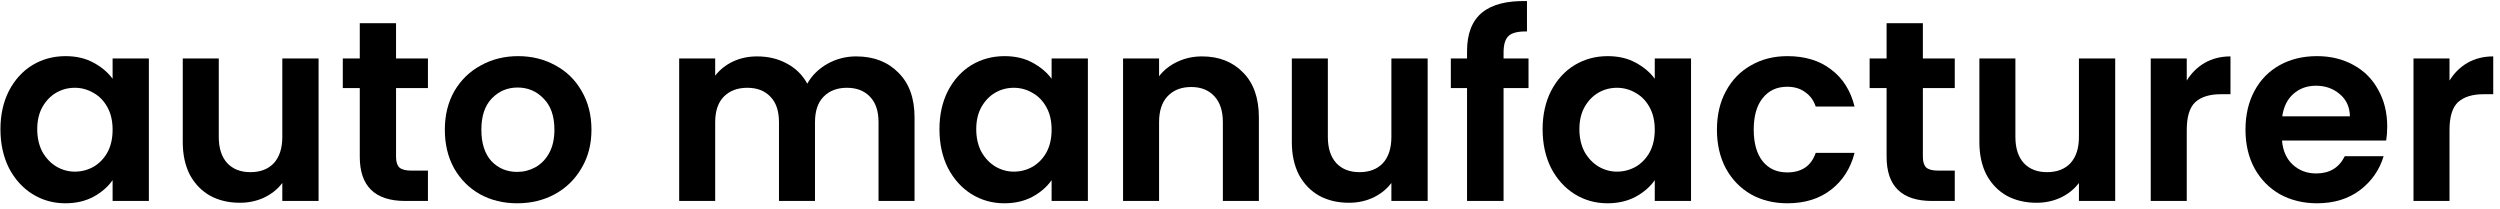
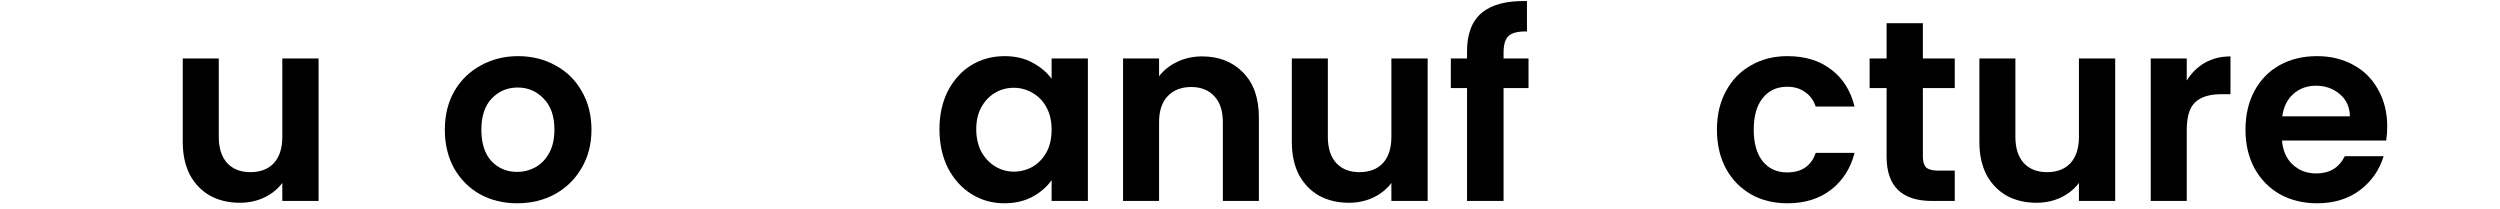
<svg xmlns="http://www.w3.org/2000/svg" fill="none" height="26" viewBox="0 0 311 26" width="311">
  <g fill="#000">
-     <path d="m.056 16.072c0-1.792.352-3.381 1.056-4.768.725-1.387 1.696-2.453 2.912-3.2 1.237-.747 2.613-1.12 4.128-1.12 1.323 0 2.475.267 3.456.8 1.003.533 1.803 1.205 2.4 2.016v-2.528h4.512v17.728h-4.512v-2.592c-.576.832-1.376 1.525-2.4 2.08-1.003.533-2.165.8-3.488.8-1.493 0-2.859-.384-4.096-1.152-1.216-.768-2.187-1.845-2.912-3.232-.704-1.408-1.056-3.019-1.056-4.832zm13.952.064c0-1.088-.213-2.016-.64-2.784-.427-.789-1.003-1.387-1.728-1.792-.725-.427-1.504-.64-2.336-.64-.832 0-1.6.203-2.304.608-.704.405-1.28 1.003-1.728 1.792-.427.768-.64 1.685-.64 2.752 0 1.067.213 2.005.64 2.816.448.789 1.024 1.397 1.728 1.824.725.427 1.493.64 2.304.64.832 0 1.611-.203 2.336-.608.725-.427 1.301-1.024 1.728-1.792.427-.789.64-1.728.64-2.816z" />
    <path d="m39.631 7.272v17.728h-4.512v-2.24c-.576.768-1.333 1.376-2.272 1.824-.917.427-1.92.64-3.008.64-1.387 0-2.613-.288-3.68-.864-1.067-.597-1.909-1.461-2.528-2.592-.597-1.152-.896-2.517-.896-4.096v-10.4h4.48v9.76c0 1.408.352 2.496 1.056 3.264.704.747 1.664 1.12 2.88 1.12 1.237 0 2.208-.373 2.912-1.12.704-.768 1.056-1.856 1.056-3.264v-9.76z" />
-     <path d="m49.268 10.952v8.576c0 .597.139 1.035.416 1.312.299.256.789.384 1.472.384h2.08v3.776h-2.816c-3.776 0-5.664-1.835-5.664-5.504v-8.544h-2.112v-3.68h2.112v-4.384h4.512v4.384h3.968v3.68z" />
    <path d="m64.33 25.288c-1.707 0-3.243-.373-4.608-1.12-1.365-.768-2.443-1.845-3.232-3.232-.768-1.387-1.152-2.987-1.152-4.8 0-1.813.395-3.413 1.184-4.8.811-1.387 1.909-2.453 3.296-3.2 1.387-.768 2.933-1.152 4.64-1.152s3.253.384 4.64 1.152c1.387.747 2.475 1.813 3.264 3.2.811 1.387 1.216 2.987 1.216 4.8 0 1.813-.416 3.413-1.248 4.8-.811 1.387-1.92 2.464-3.328 3.232-1.387.747-2.944 1.12-4.672 1.12zm0-3.904c.811 0 1.568-.192 2.272-.576.725-.405 1.301-1.003 1.728-1.792.427-.789.64-1.749.64-2.88 0-1.685-.448-2.976-1.344-3.872-.875-.917-1.952-1.376-3.232-1.376s-2.357.459-3.232 1.376c-.853.896-1.28 2.187-1.28 3.872 0 1.685.416 2.987 1.248 3.904.853.896 1.92 1.344 3.2 1.344z" />
-     <path d="m106.505 7.016c2.176 0 3.925.672 5.248 2.016 1.344 1.323 2.016 3.179 2.016 5.568v10.4h-4.48v-9.792c0-1.387-.352-2.443-1.056-3.168-.704-.747-1.664-1.12-2.88-1.12s-2.187.373-2.912 1.12c-.704.725-1.056 1.781-1.056 3.168v9.792h-4.48v-9.792c0-1.387-.352-2.443-1.056-3.168-.704-.747-1.664-1.12-2.88-1.12-1.237 0-2.219.373-2.944 1.12-.704.725-1.056 1.781-1.056 3.168v9.792h-4.48v-17.728h4.48v2.144c.576-.747 1.312-1.333 2.208-1.76.917-.427 1.92-.64 3.008-.64 1.387 0 2.624.299 3.712.896 1.088.576 1.931 1.408 2.528 2.496.576-1.024 1.408-1.845 2.496-2.464 1.109-.619 2.304-.928 3.584-.928z" />
    <path d="m116.868 16.072c0-1.792.352-3.381 1.056-4.768.726-1.387 1.696-2.453 2.912-3.2 1.238-.747 2.614-1.12 4.128-1.12 1.323 0 2.475.267 3.456.8 1.003.533 1.803 1.205 2.4 2.016v-2.528h4.512v17.728h-4.512v-2.592c-.576.832-1.376 1.525-2.4 2.08-1.002.533-2.165.8-3.488.8-1.493 0-2.858-.384-4.096-1.152-1.216-.768-2.186-1.845-2.912-3.232-.704-1.408-1.056-3.019-1.056-4.832zm13.952.064c0-1.088-.213-2.016-.64-2.784-.426-.789-1.002-1.387-1.728-1.792-.725-.427-1.504-.64-2.336-.64s-1.6.203-2.304.608c-.704.405-1.28 1.003-1.728 1.792-.426.768-.64 1.685-.64 2.752 0 1.067.214 2.005.64 2.816.448.789 1.024 1.397 1.728 1.824.726.427 1.494.64 2.304.64.832 0 1.611-.203 2.336-.608.726-.427 1.302-1.024 1.728-1.792.427-.789.64-1.728.64-2.816z" />
    <path d="m149.532 7.016c2.112 0 3.819.672 5.12 2.016 1.301 1.323 1.952 3.179 1.952 5.568v10.4h-4.48v-9.792c0-1.408-.352-2.485-1.056-3.232-.704-.768-1.664-1.152-2.88-1.152-1.237 0-2.219.384-2.944 1.152-.704.747-1.056 1.824-1.056 3.232v9.792h-4.48v-17.728h4.48v2.208c.597-.768 1.355-1.365 2.272-1.792.939-.448 1.963-.672 3.072-.672z" />
    <path d="m177.6 7.272v17.728h-4.512v-2.24c-.576.768-1.333 1.376-2.272 1.824-.917.427-1.92.64-3.008.64-1.387 0-2.613-.288-3.68-.864-1.067-.597-1.909-1.461-2.528-2.592-.597-1.152-.896-2.517-.896-4.096v-10.4h4.48v9.76c0 1.408.352 2.496 1.056 3.264.704.747 1.664 1.12 2.88 1.12 1.237 0 2.208-.373 2.912-1.12.704-.768 1.056-1.856 1.056-3.264v-9.76z" />
    <path d="m190.148 10.952h-3.104v14.048h-4.544v-14.048h-2.016v-3.68h2.016v-.896c0-2.176.619-3.776 1.856-4.8 1.238-1.024 3.104-1.504 5.6-1.44v3.776c-1.088-.021-1.845.16-2.272.544-.426.384-.64 1.077-.64 2.08v.736h3.104z" />
-     <path d="m191.9 16.072c0-1.792.352-3.381 1.056-4.768.725-1.387 1.696-2.453 2.912-3.2 1.237-.747 2.613-1.12 4.128-1.12 1.322 0 2.474.267 3.456.8 1.002.533 1.802 1.205 2.4 2.016v-2.528h4.512v17.728h-4.512v-2.592c-.576.832-1.376 1.525-2.4 2.08-1.003.533-2.166.8-3.488.8-1.494 0-2.859-.384-4.096-1.152-1.216-.768-2.187-1.845-2.912-3.232-.704-1.408-1.056-3.019-1.056-4.832zm13.952.064c0-1.088-.214-2.016-.64-2.784-.427-.789-1.003-1.387-1.728-1.792-.726-.427-1.504-.64-2.336-.64s-1.6.203-2.304.608c-.704.405-1.28 1.003-1.728 1.792-.427.768-.64 1.685-.64 2.752 0 1.067.213 2.005.64 2.816.448.789 1.024 1.397 1.728 1.824.725.427 1.493.64 2.304.64.832 0 1.61-.203 2.336-.608.725-.427 1.301-1.024 1.728-1.792.426-.789.64-1.728.64-2.816z" />
    <path d="m213.587 16.136c0-1.835.373-3.435 1.12-4.8.747-1.387 1.781-2.453 3.104-3.2 1.323-.768 2.837-1.152 4.544-1.152 2.197 0 4.011.555 5.44 1.664 1.451 1.088 2.421 2.624 2.912 4.608h-4.832c-.256-.768-.693-1.365-1.312-1.792-.597-.448-1.344-.672-2.24-.672-1.28 0-2.293.469-3.04 1.408-.747.917-1.12 2.229-1.12 3.936 0 1.685.373 2.997 1.12 3.936.747.917 1.76 1.376 3.04 1.376 1.813 0 2.997-.811 3.552-2.432h4.832c-.491 1.92-1.461 3.445-2.912 4.576-1.451 1.131-3.264 1.696-5.44 1.696-1.707 0-3.221-.373-4.544-1.12-1.323-.768-2.357-1.835-3.104-3.2-.747-1.387-1.12-2.997-1.12-4.832z" />
    <path d="m239.205 10.952v8.576c0 .597.139 1.035.416 1.312.299.256.789.384 1.472.384h2.08v3.776h-2.816c-3.776 0-5.664-1.835-5.664-5.504v-8.544h-2.112v-3.68h2.112v-4.384h4.512v4.384h3.968v3.68z" />
    <path d="m263.131 7.272v17.728h-4.512v-2.24c-.576.768-1.333 1.376-2.272 1.824-.917.427-1.92.64-3.008.64-1.386 0-2.613-.288-3.68-.864-1.066-.597-1.909-1.461-2.528-2.592-.597-1.152-.896-2.517-.896-4.096v-10.4h4.48v9.76c0 1.408.352 2.496 1.056 3.264.704.747 1.664 1.12 2.88 1.12 1.238 0 2.208-.373 2.912-1.12.704-.768 1.056-1.856 1.056-3.264v-9.76z" />
    <path d="m272.032 10.024c.576-.939 1.322-1.675 2.24-2.208.938-.533 2.005-.8 3.2-.8v4.704h-1.184c-1.408 0-2.475.331-3.2.992-.704.661-1.056 1.813-1.056 3.456v8.832h-4.48v-17.728h4.48z" />
    <path d="m296.969 15.752c0 .64-.043 1.216-.128 1.728h-12.96c.107 1.28.555 2.283 1.344 3.008.789.725 1.76 1.088 2.912 1.088 1.664 0 2.848-.715 3.552-2.144h4.832c-.512 1.707-1.493 3.115-2.944 4.224-1.451 1.088-3.232 1.632-5.344 1.632-1.707 0-3.243-.373-4.608-1.12-1.344-.768-2.4-1.845-3.168-3.232-.747-1.387-1.12-2.987-1.12-4.8 0-1.835.373-3.445 1.12-4.832.747-1.387 1.792-2.453 3.136-3.2 1.344-.747 2.891-1.12 4.64-1.12 1.685 0 3.189.363 4.512 1.088 1.344.725 2.379 1.76 3.104 3.104.747 1.323 1.12 2.848 1.12 4.576zm-4.64-1.28c-.021-1.152-.437-2.069-1.248-2.752-.811-.704-1.803-1.056-2.976-1.056-1.109 0-2.048.341-2.816 1.024-.747.661-1.205 1.589-1.376 2.784z" />
-     <path d="m304.719 10.024c.576-.939 1.323-1.675 2.24-2.208.939-.533 2.005-.8 3.2-.8v4.704h-1.184c-1.408 0-2.475.331-3.2.992-.704.661-1.056 1.813-1.056 3.456v8.832h-4.48v-17.728h4.48z" />
  </g>
</svg>